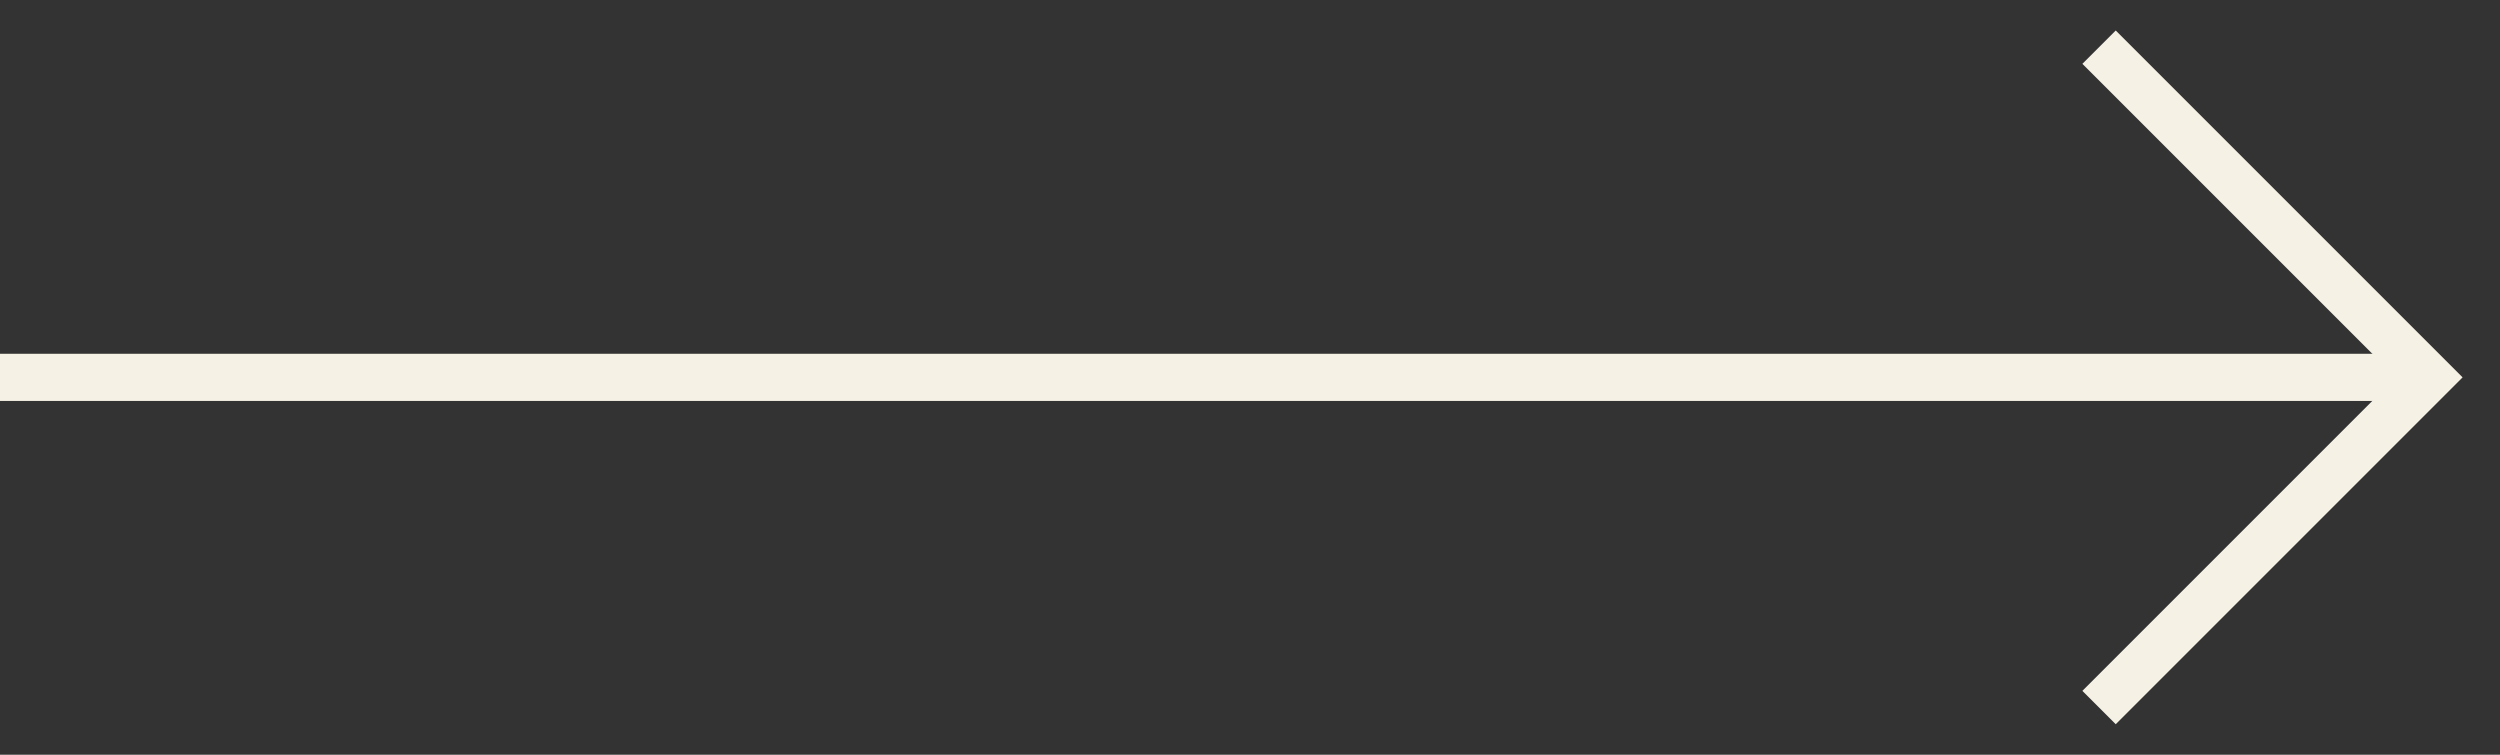
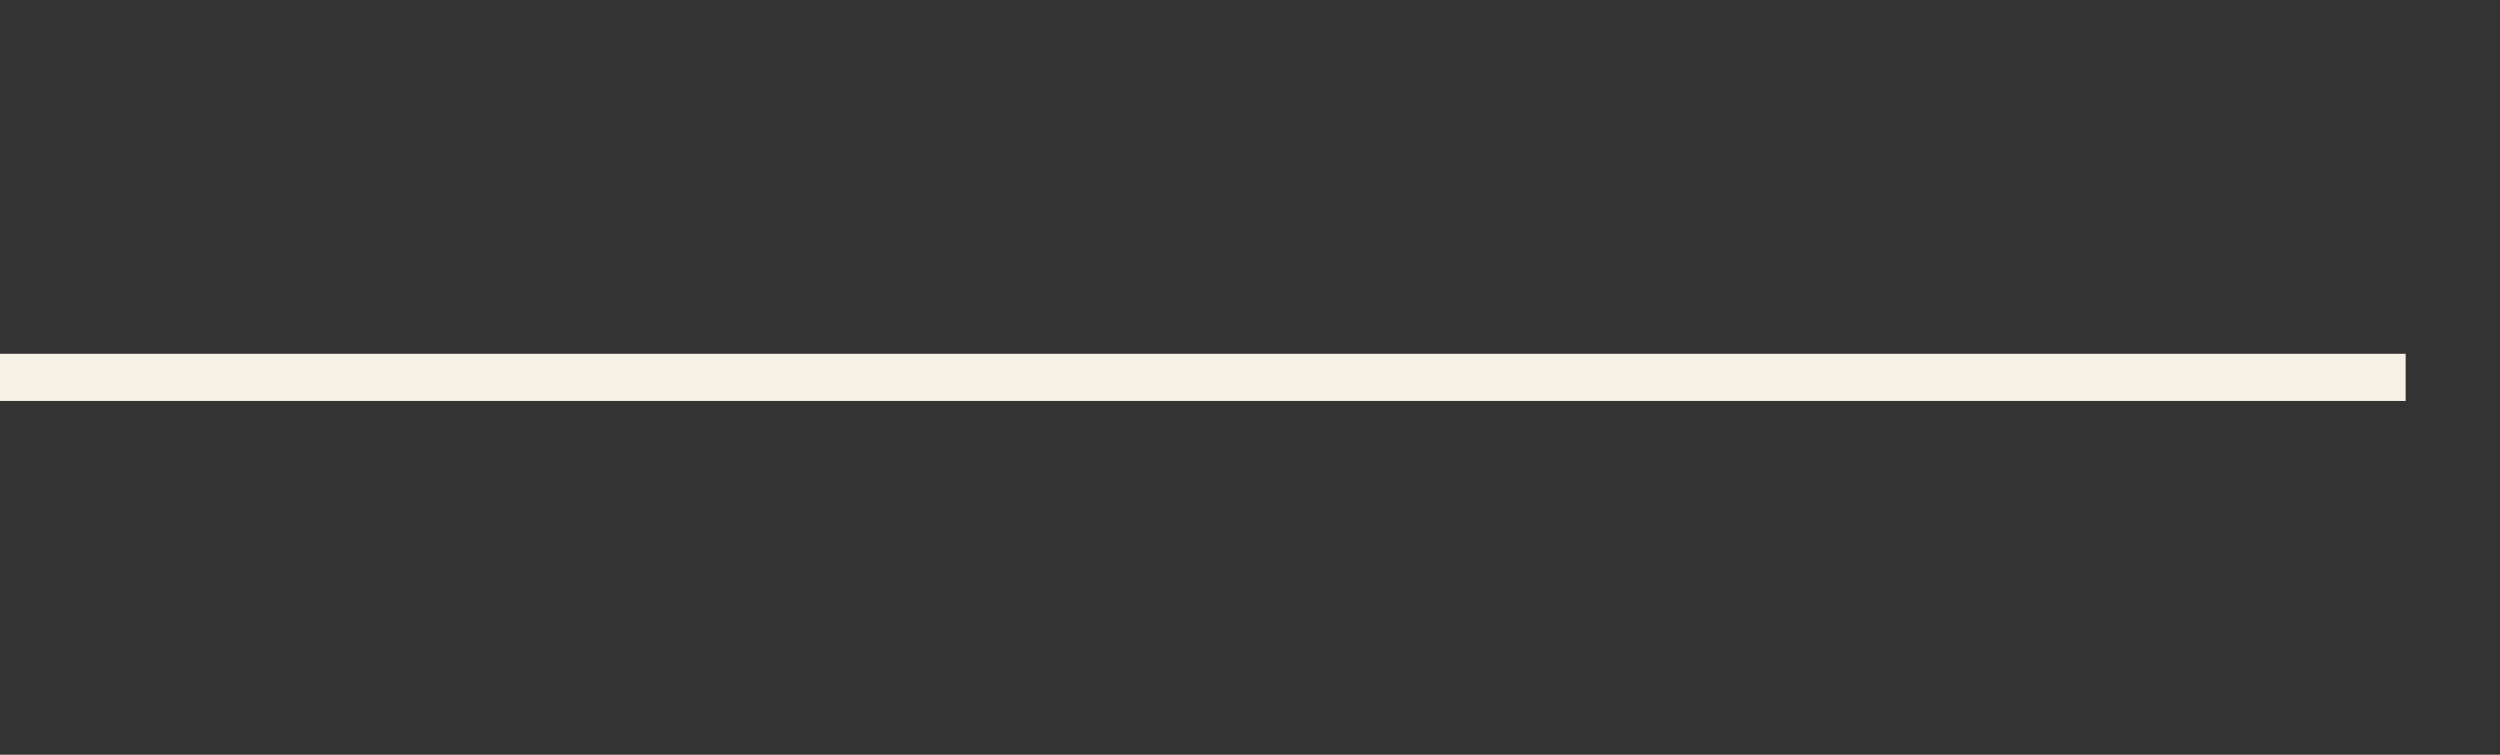
<svg xmlns="http://www.w3.org/2000/svg" width="53" height="16" viewBox="0 0 53 16" fill="none">
  <rect x="0" y="0" width="53" height="16" fill="#333333" stroke="none" />
  <path d="M0 8L51 8" stroke="#F5F1E5" />
-   <path d="M44.5 1L51.5 8L44.5 15" stroke="#F5F1E5" />
</svg>